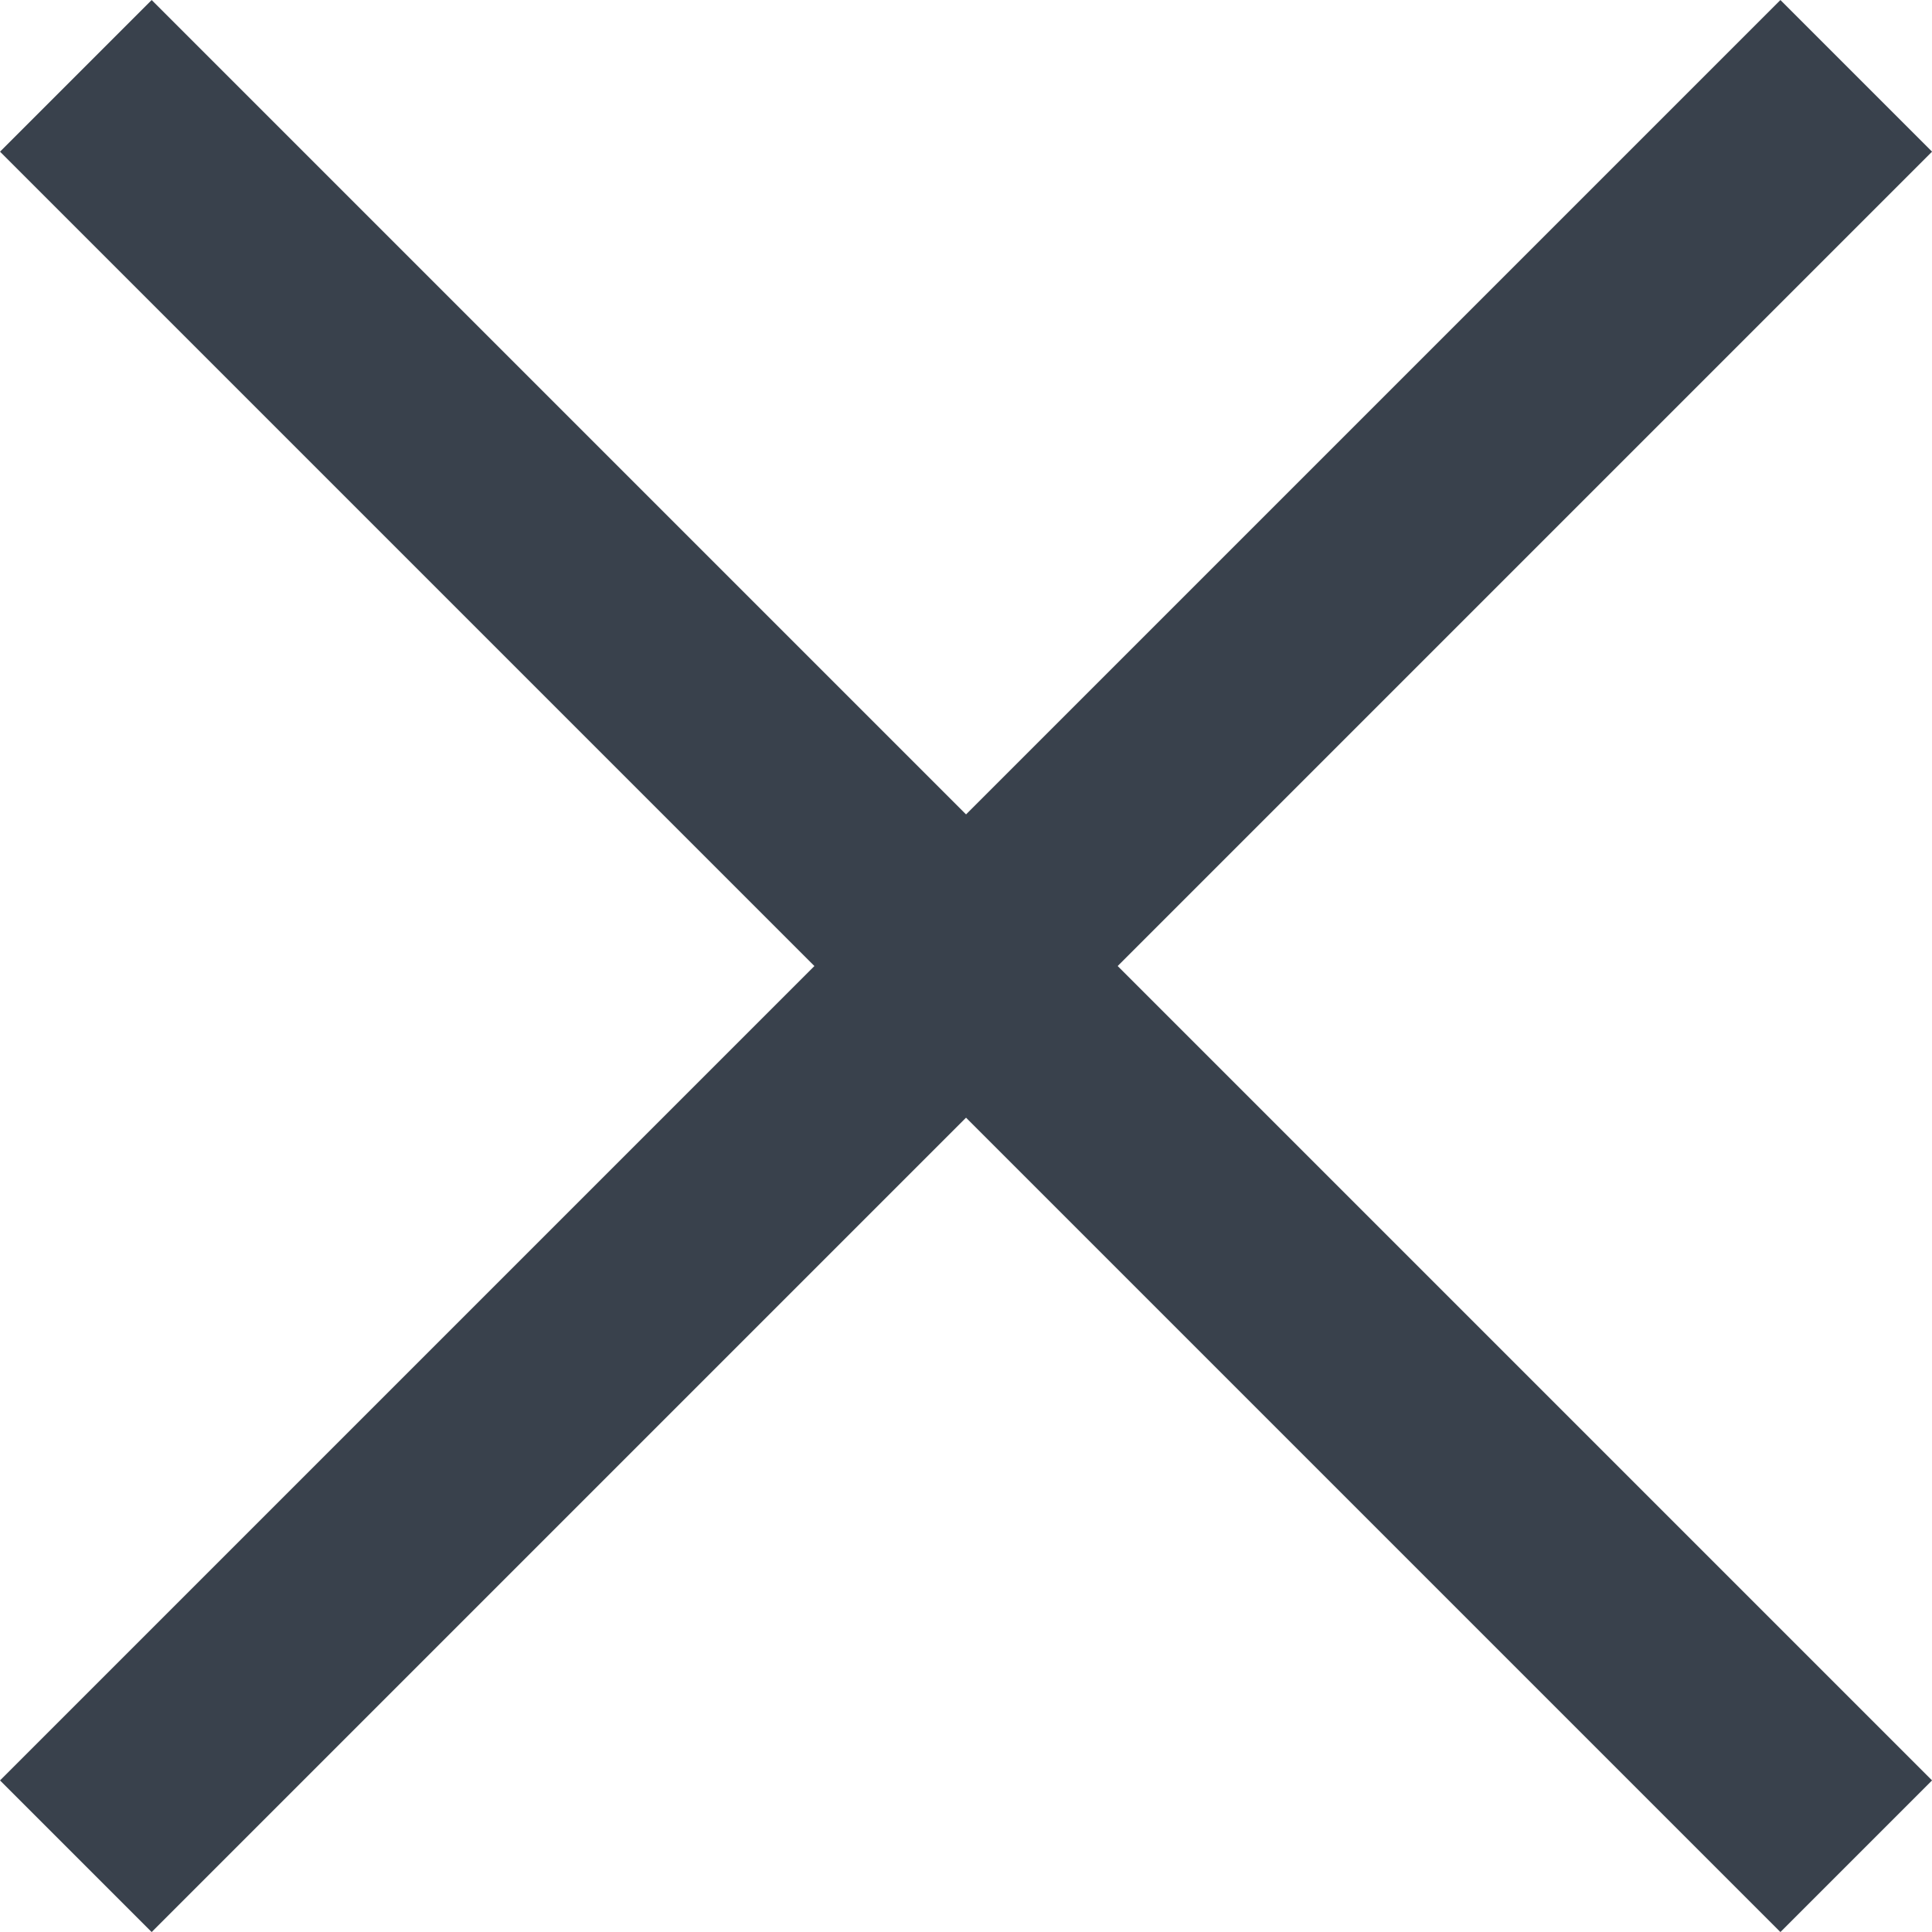
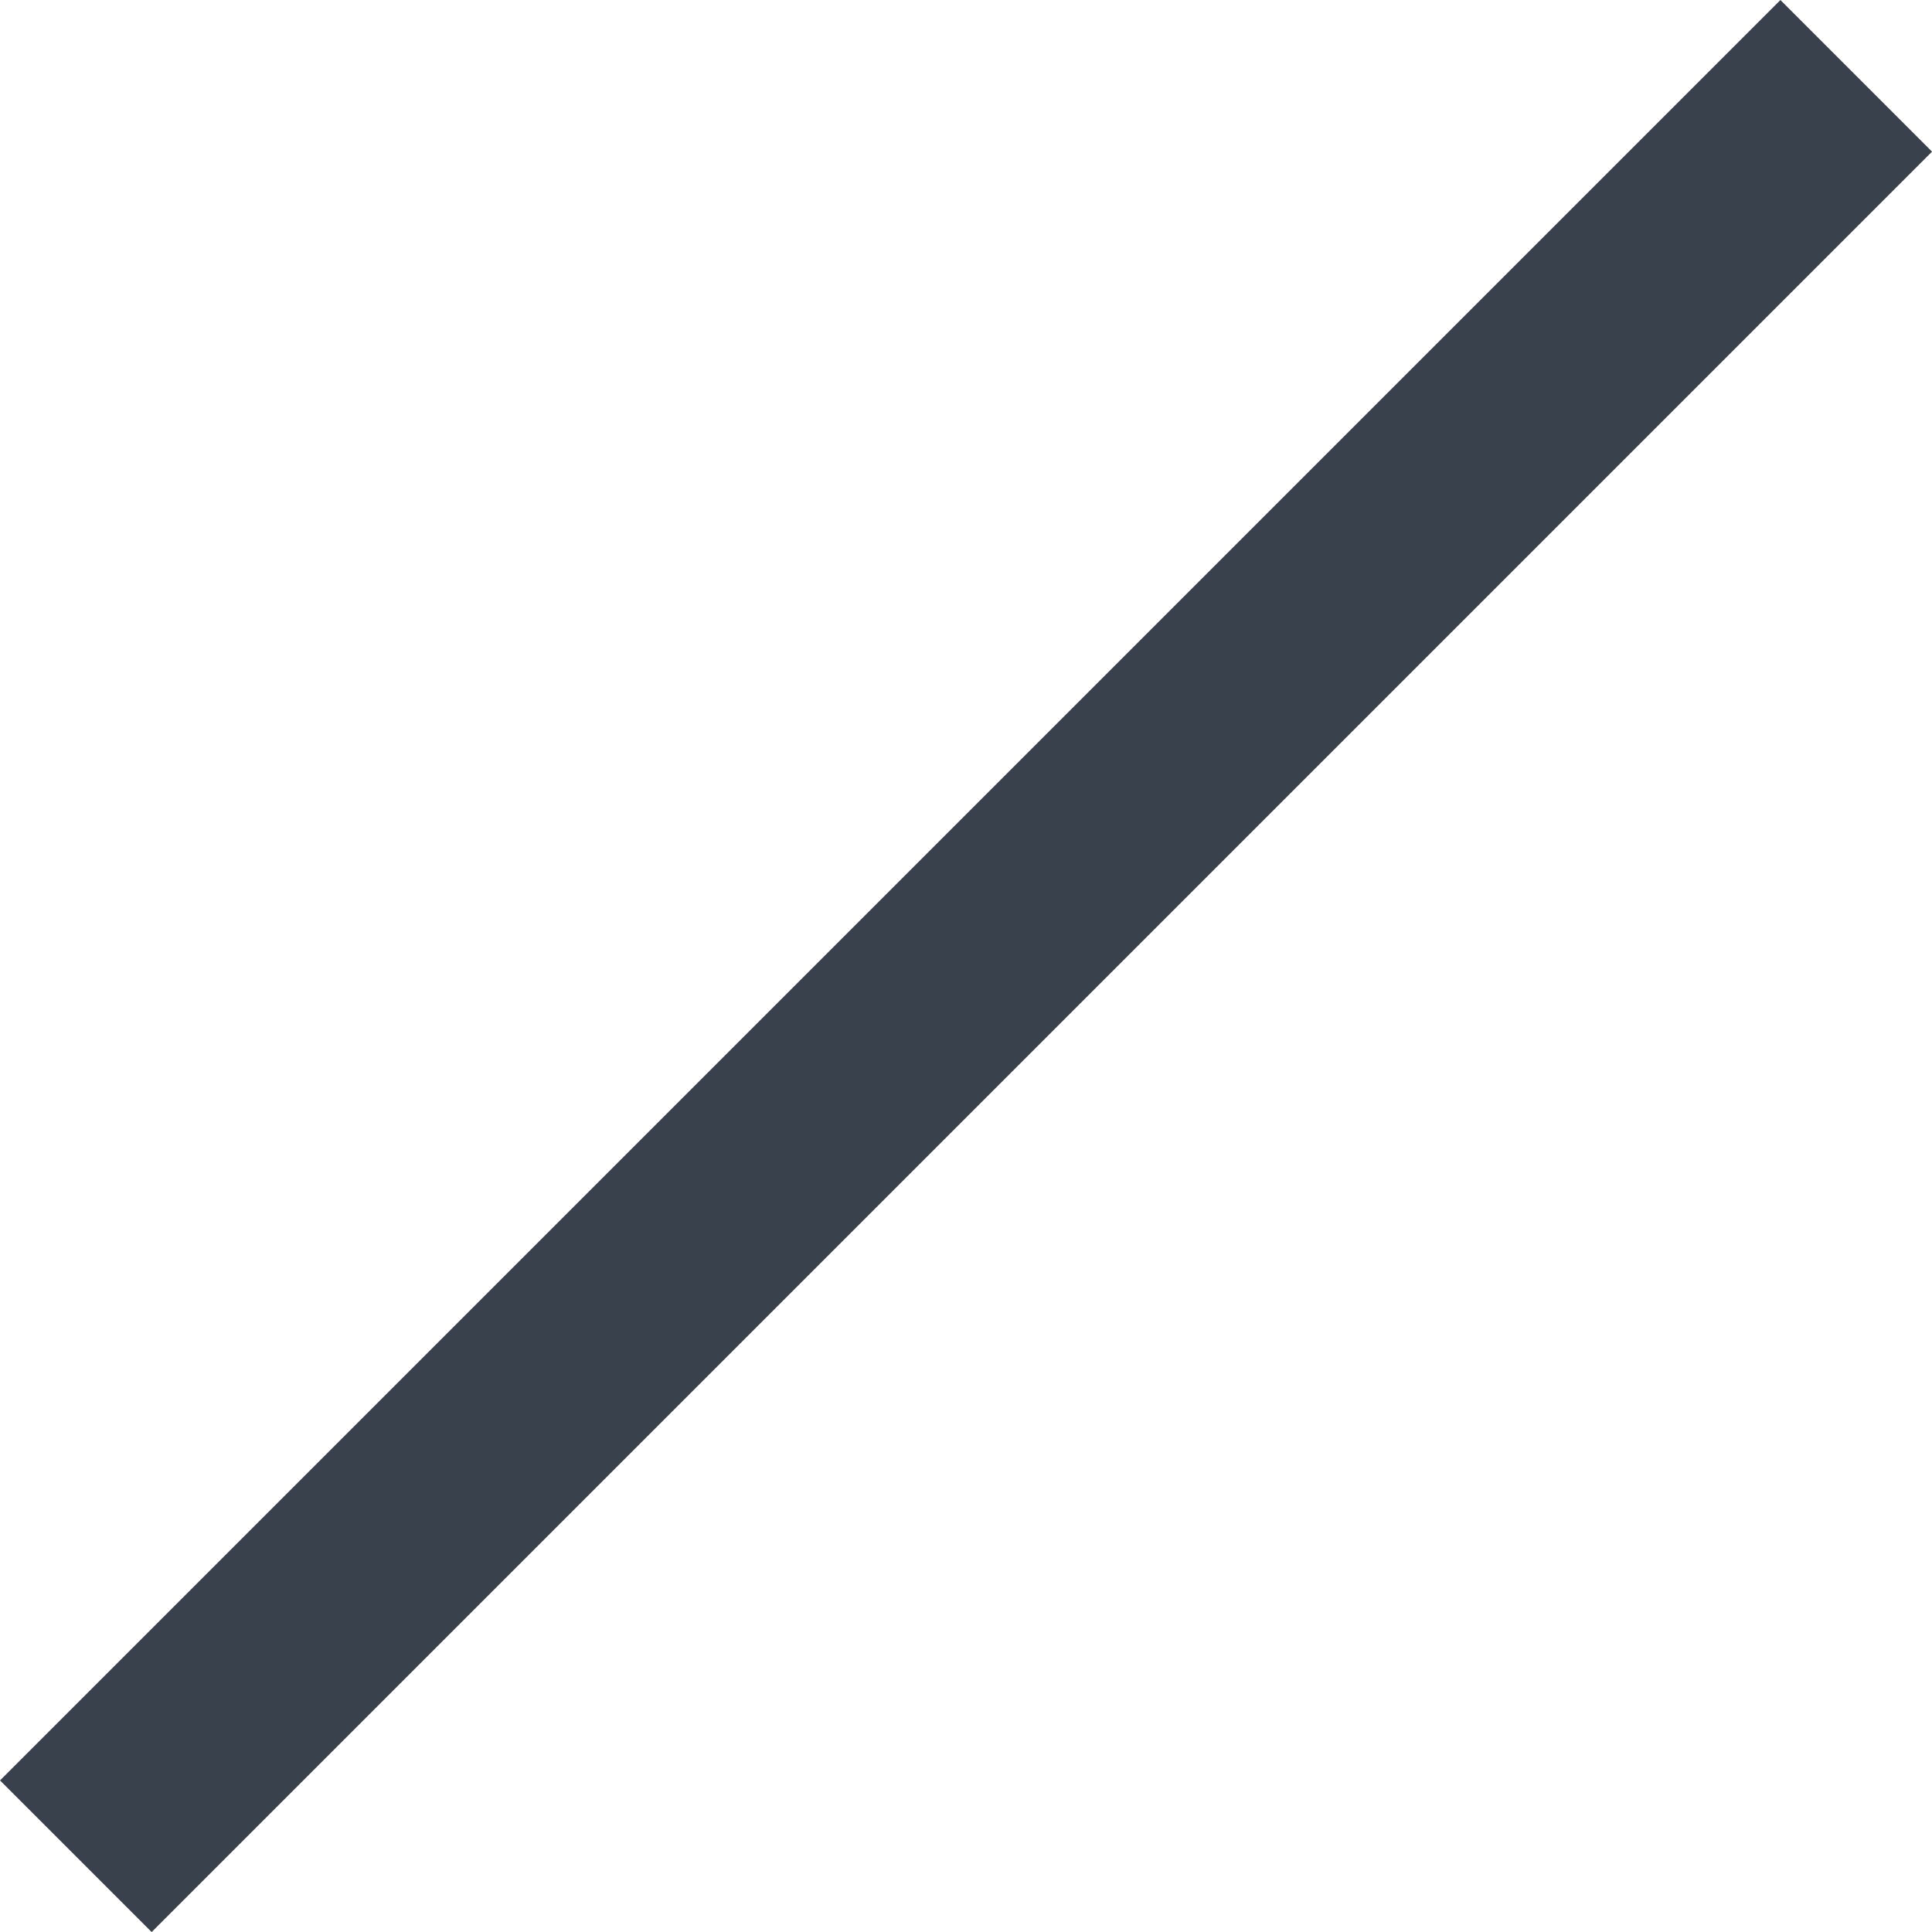
<svg xmlns="http://www.w3.org/2000/svg" width="27.028" height="27.028" viewBox="0 0 27.028 27.028">
-   <path id="Path_17" data-name="Path 17" d="M0,0H35.224" transform="translate(1.061 1.061) rotate(45)" fill="none" stroke="#39414C" stroke-linejoin="round" stroke-width="3" />
  <path id="Path_2073" data-name="Path 2073" d="M0,0H35.224" transform="translate(25.968 1.061) rotate(135)" fill="none" stroke="#39414C" stroke-linejoin="round" stroke-width="3" />
</svg>